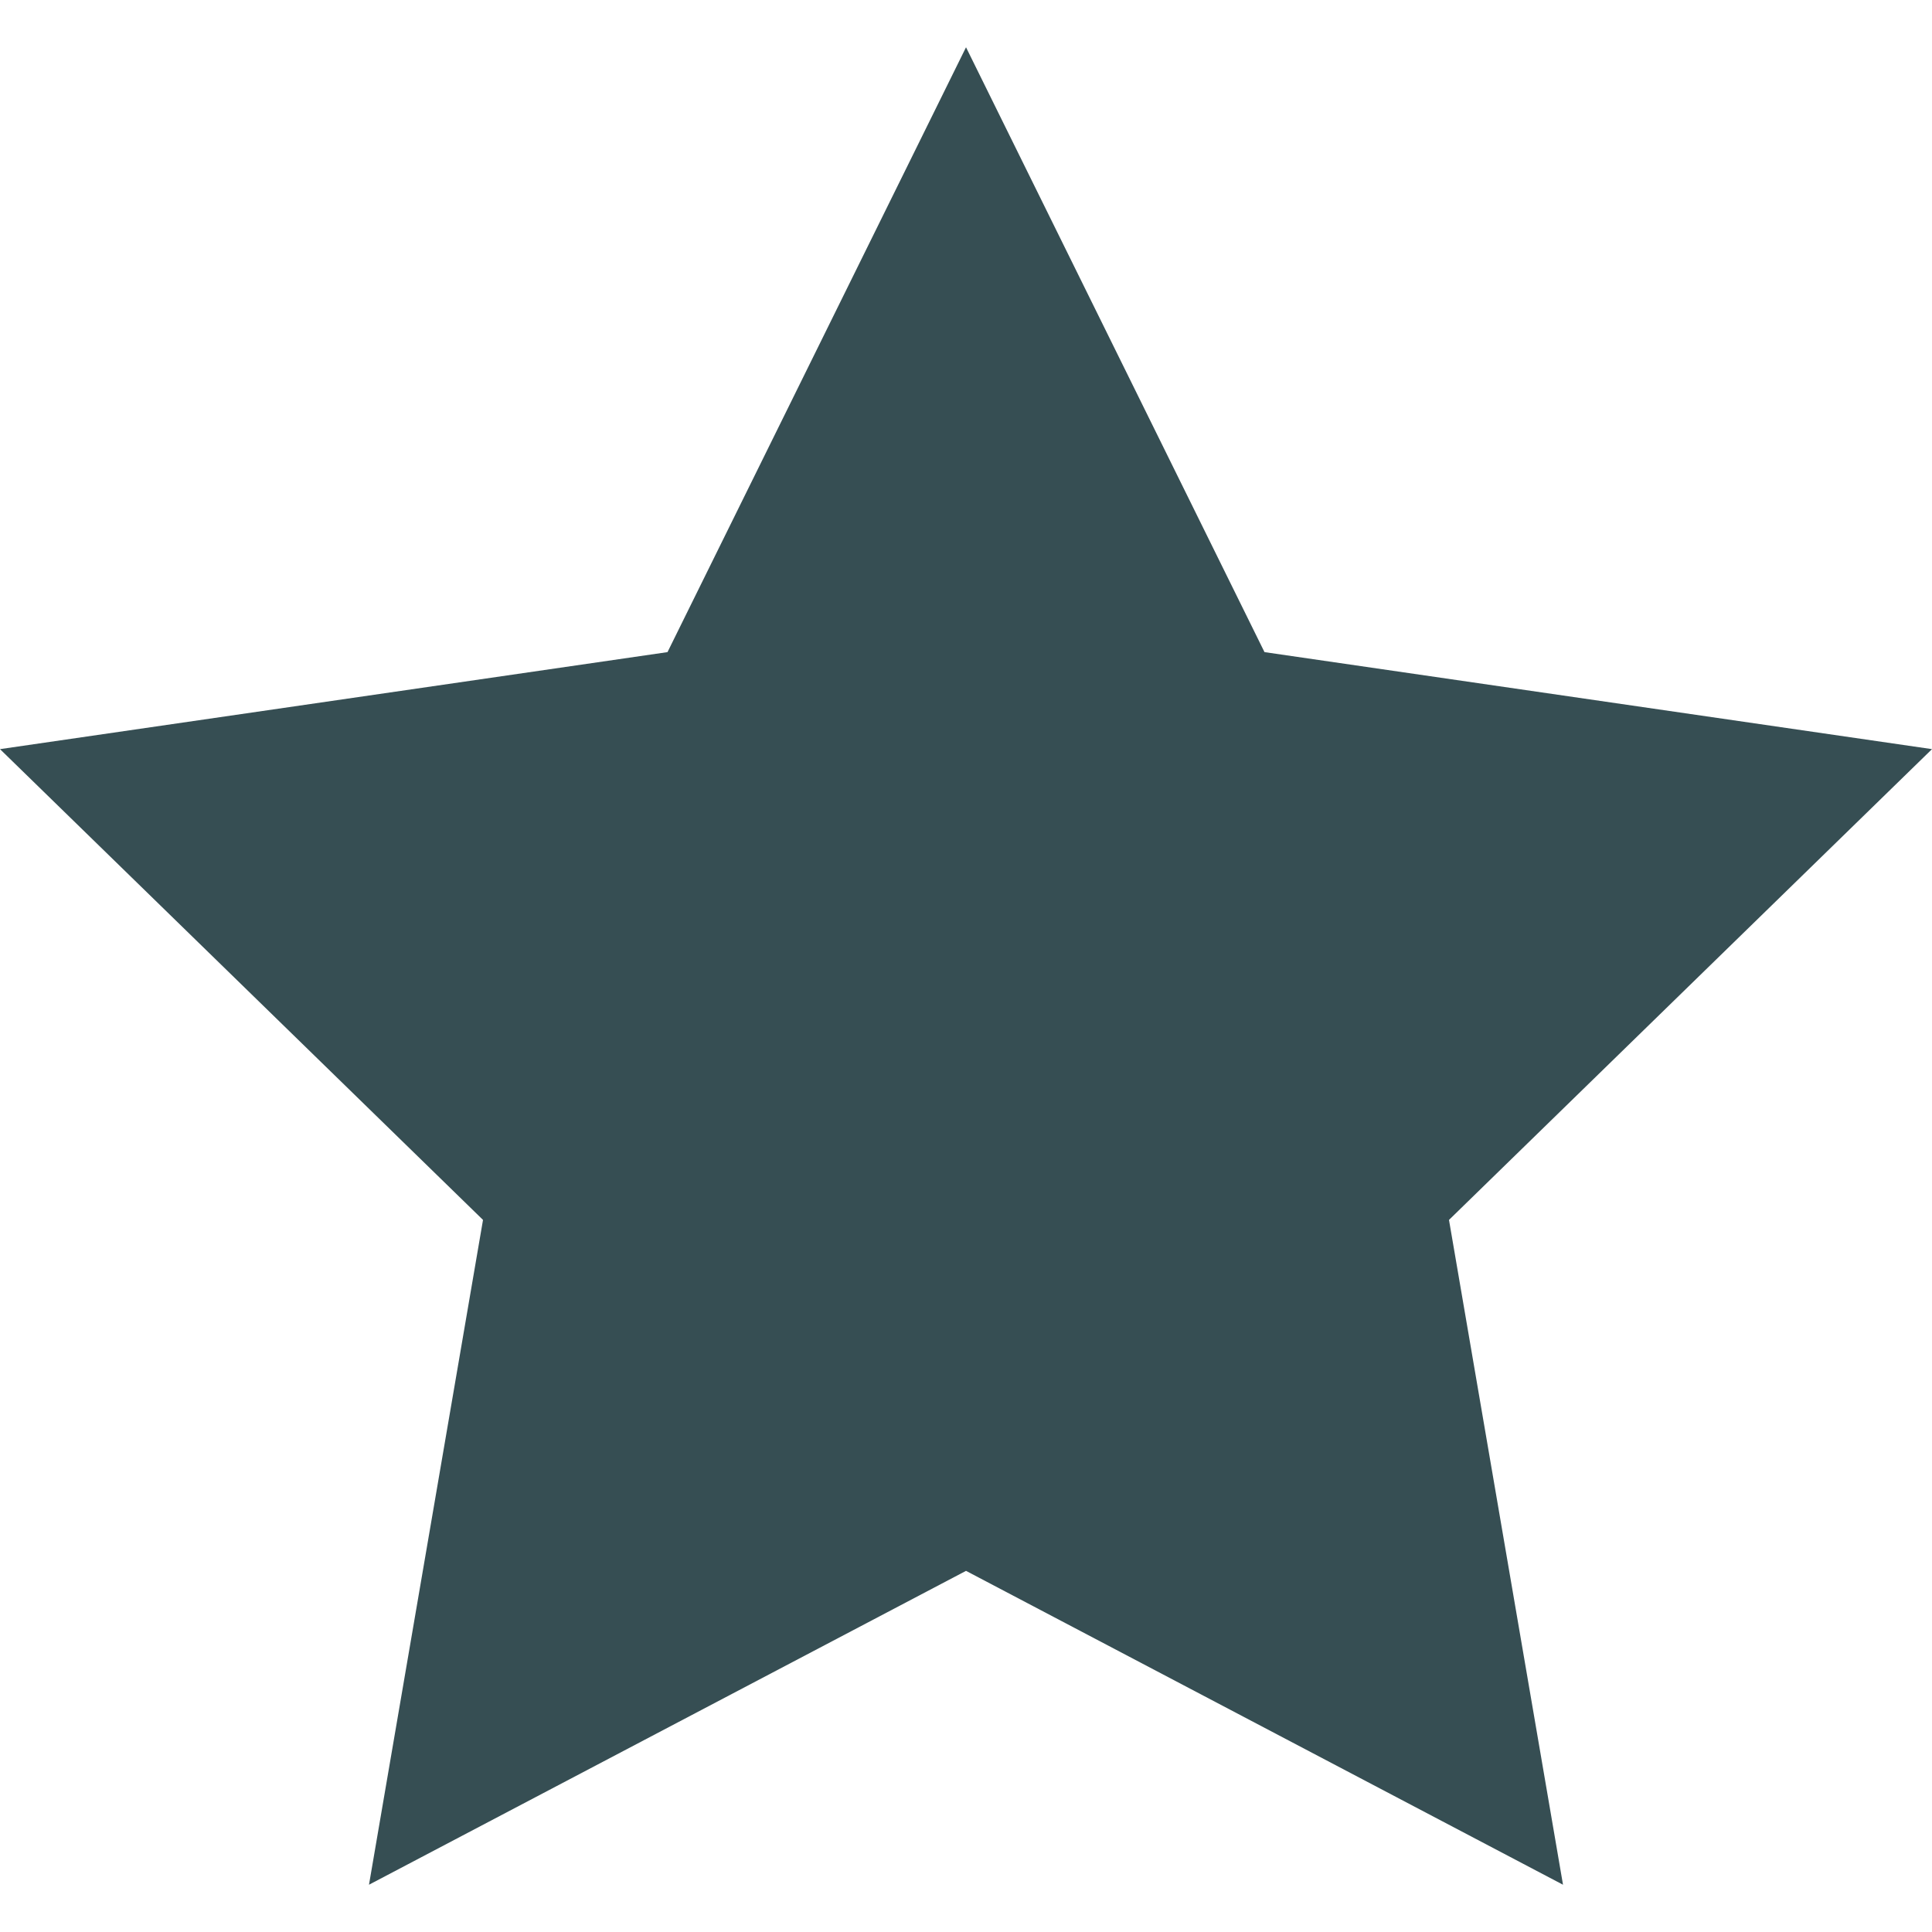
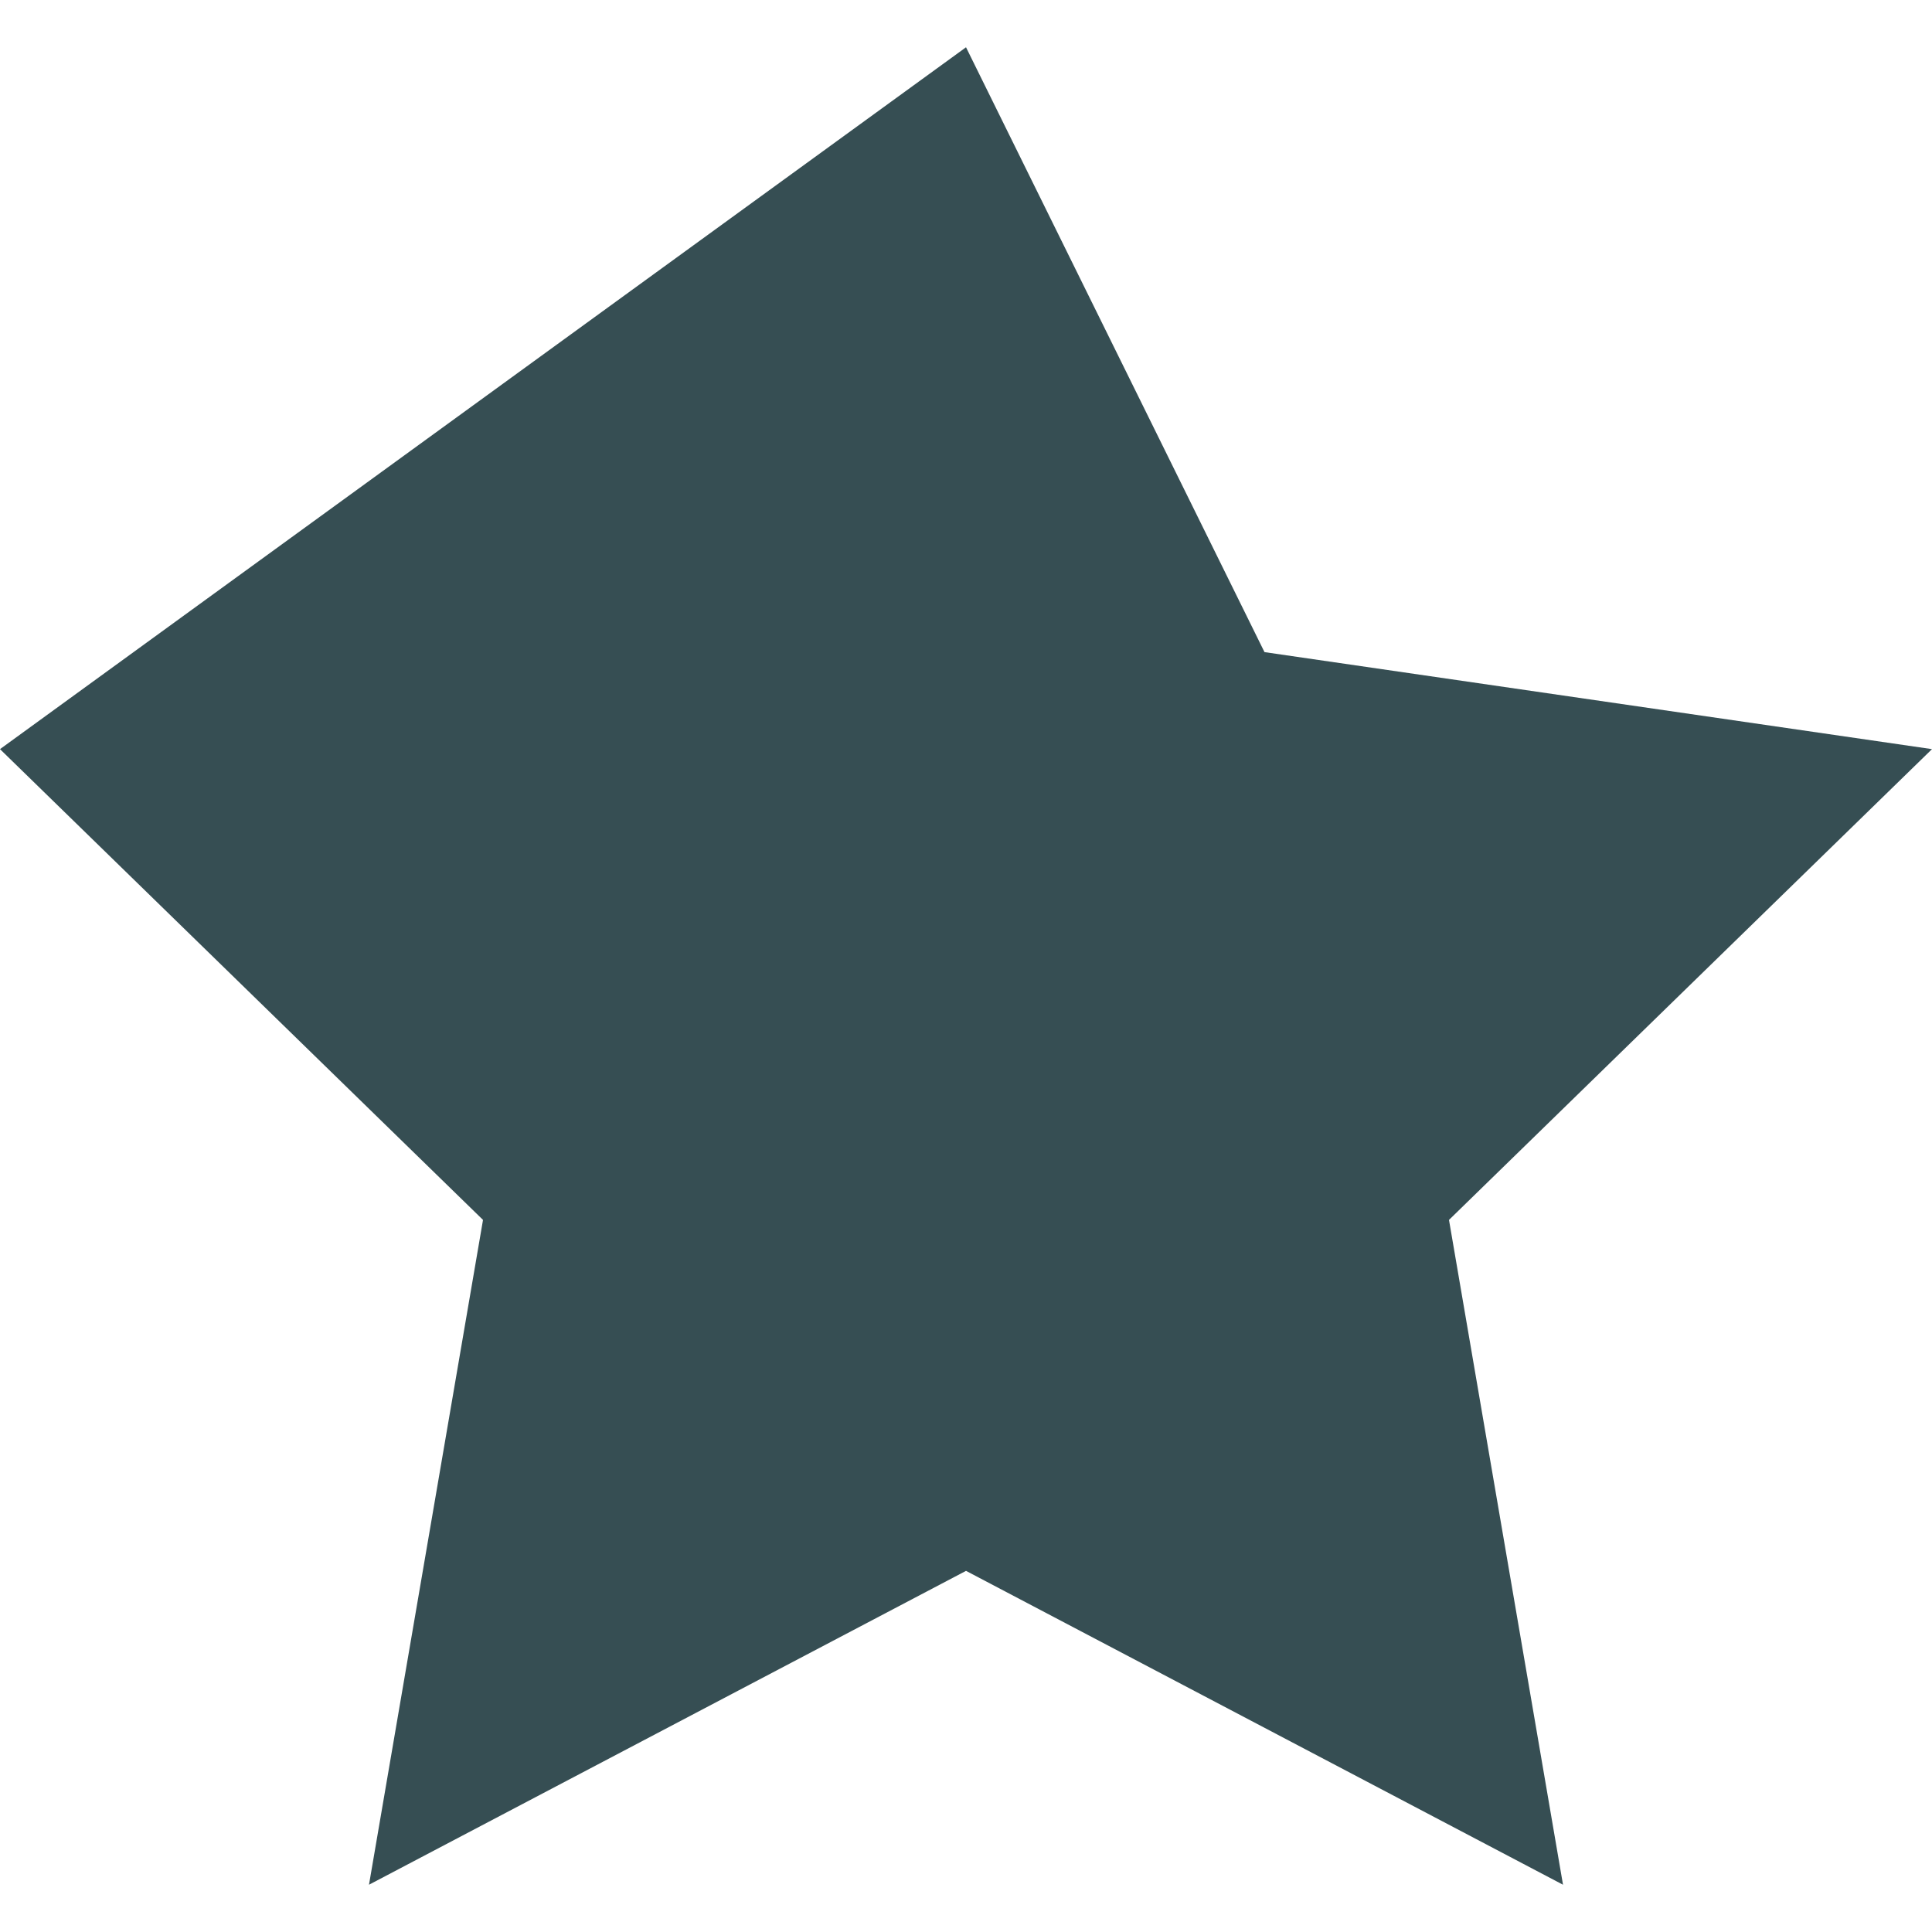
<svg xmlns="http://www.w3.org/2000/svg" version="1.1" width="512" height="512" x="0" y="0" viewBox="0 0 53.867 53.867" style="enable-background:new 0 0 512 512" xml:space="preserve" class="">
  <g>
-     <path d="m26.934 1.318 8.322 16.864 18.611 2.705L40.4 34.013l3.179 18.536-16.645-8.751-16.646 8.751 3.179-18.536L0 20.887l18.611-2.705z" style="" fill="#364e53" data-original="#efce4a" class="" opacity="1" />
+     <path d="m26.934 1.318 8.322 16.864 18.611 2.705L40.4 34.013l3.179 18.536-16.645-8.751-16.646 8.751 3.179-18.536L0 20.887z" style="" fill="#364e53" data-original="#efce4a" class="" opacity="1" />
  </g>
</svg>